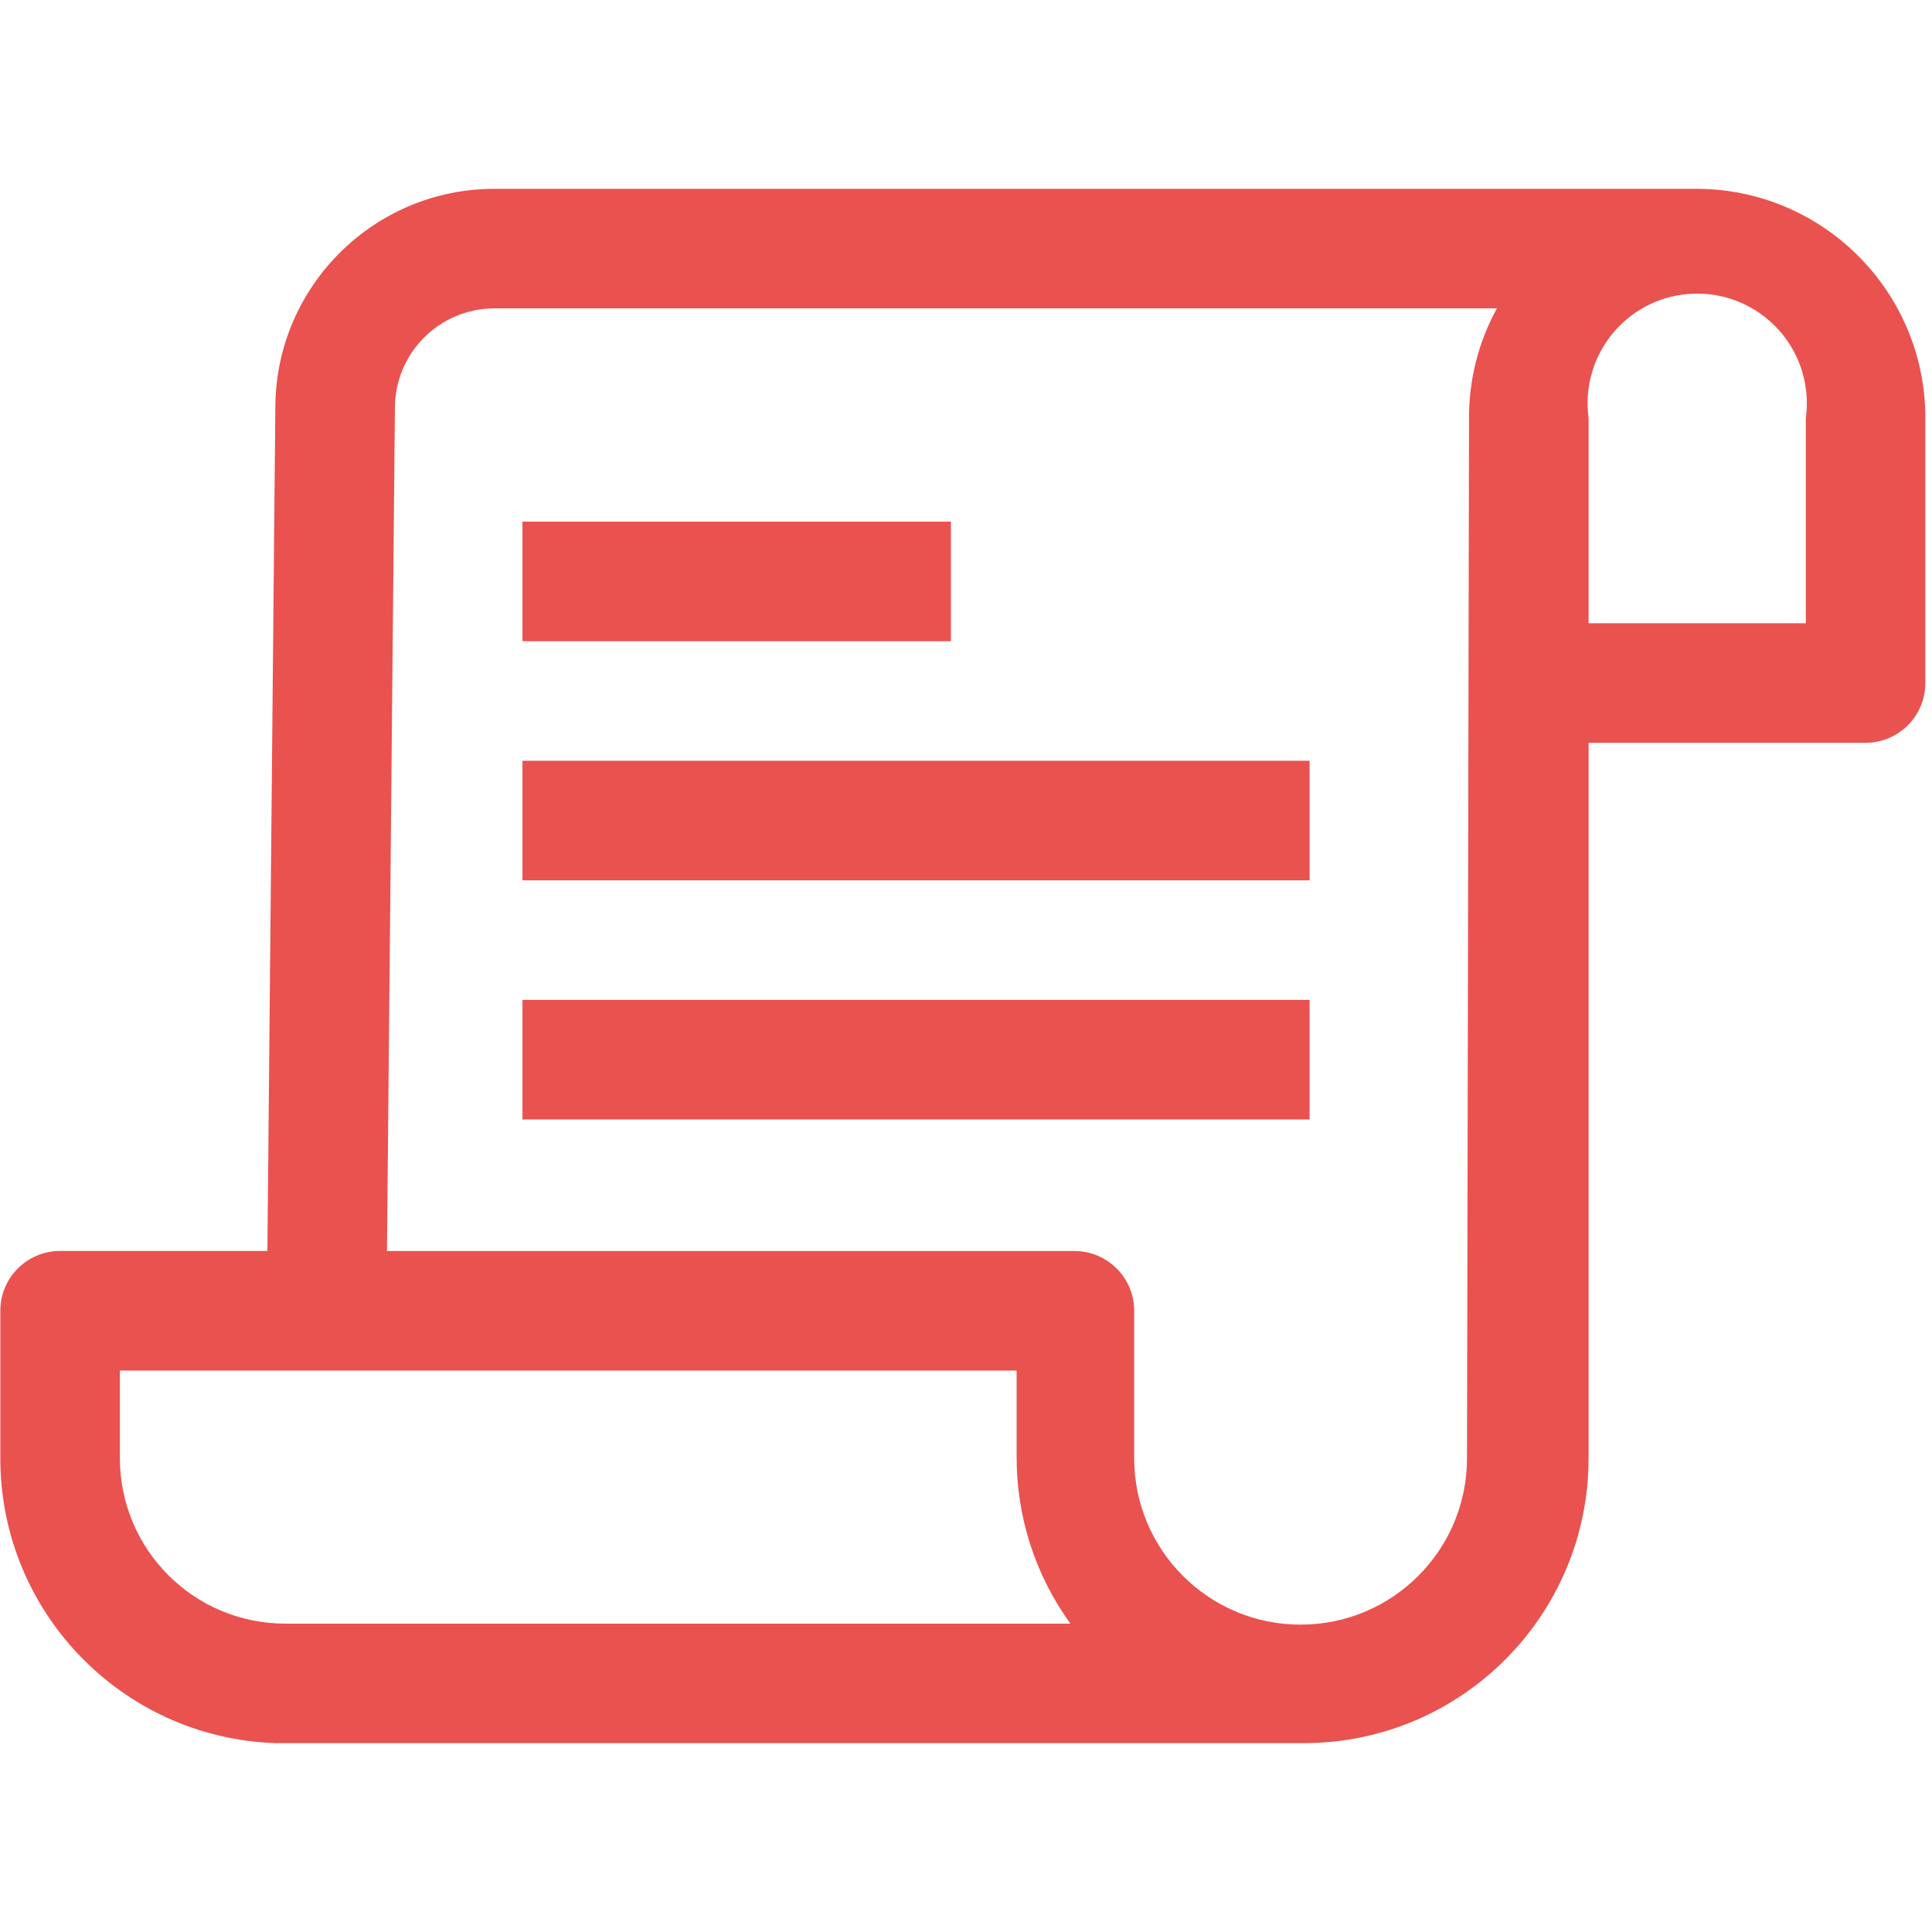
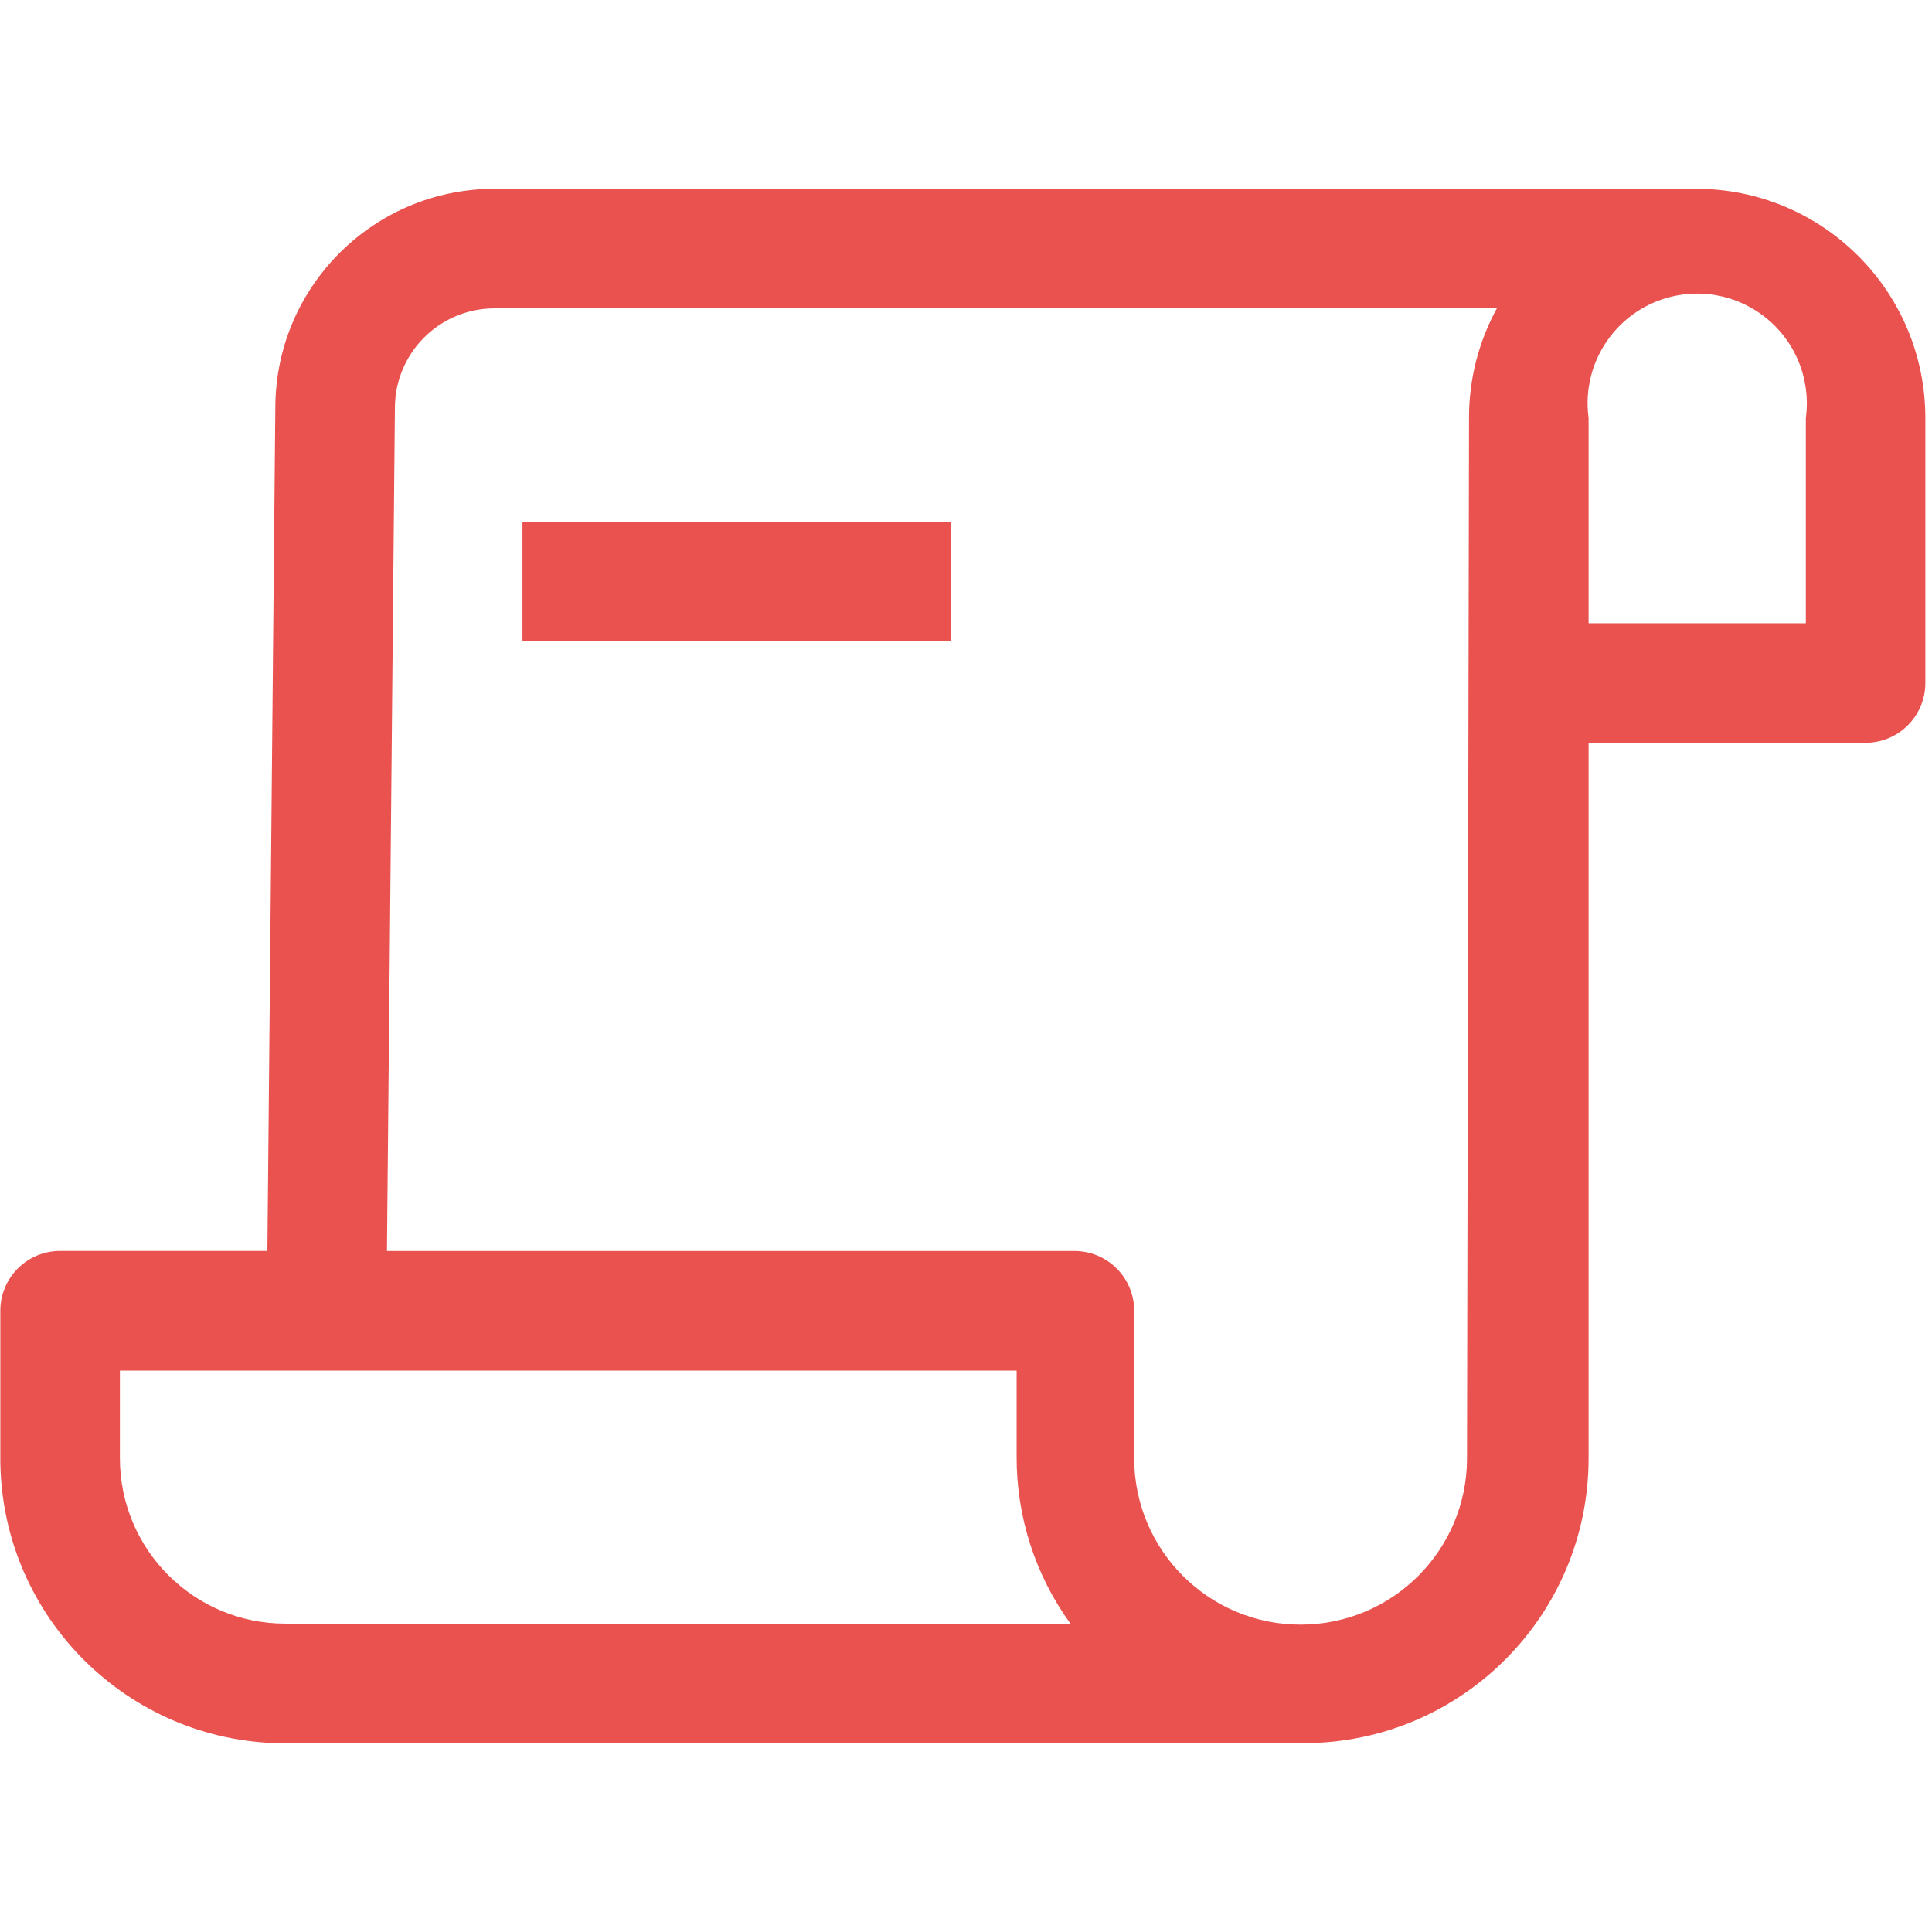
<svg xmlns="http://www.w3.org/2000/svg" version="1.1" id="Calque_1" x="0px" y="0px" width="34.515px" height="34.515px" viewBox="0 0 34.515 34.515" enable-background="new 0 0 34.515 34.515" xml:space="preserve">
  <title>closure</title>
  <g>
    <path fill="#E9524F" d="M30.302,3.373H8.835c-2.149,0-3.896,1.732-3.916,3.88L4.777,22.348H1.074c-0.59,0-1.068,0.478-1.068,1.068   v2.599c-0.021,2.757,2.157,5.03,4.913,5.126h18.37c2.812,0,5.091-2.279,5.091-5.091c0,0,0,0,0,0V13.27h4.948   c0.59,0,1.068-0.478,1.068-1.068V7.467C34.396,5.206,32.563,3.373,30.302,3.373z M5.097,29.006c-1.632,0-2.955-1.323-2.955-2.955   l0,0v-1.566h16.02v1.531c-0.005,1.074,0.331,2.121,0.961,2.99H5.097z M26.208,26.051c0,1.642-1.331,2.973-2.973,2.973   s-2.973-1.331-2.973-2.973v-2.634c0-0.59-0.478-1.068-1.068-1.068H6.913L7.055,7.289c0-0.983,0.797-1.78,1.78-1.78h17.907   c-0.329,0.6-0.5,1.274-0.498,1.958L26.208,26.051z M32.26,11.134h-3.88V7.467c-0.145-1.072,0.605-2.058,1.677-2.204   c1.072-0.145,2.058,0.605,2.204,1.677c0.024,0.175,0.024,0.352,0,0.527V11.134z" />
    <rect x="9.334" y="9.319" fill="#E9524F" width="7.654" height="2.136" />
-     <rect x="9.334" y="13.591" fill="#E9524F" width="14.062" height="2.136" />
-     <rect x="9.334" y="17.863" fill="#E9524F" width="14.062" height="2.136" />
  </g>
</svg>